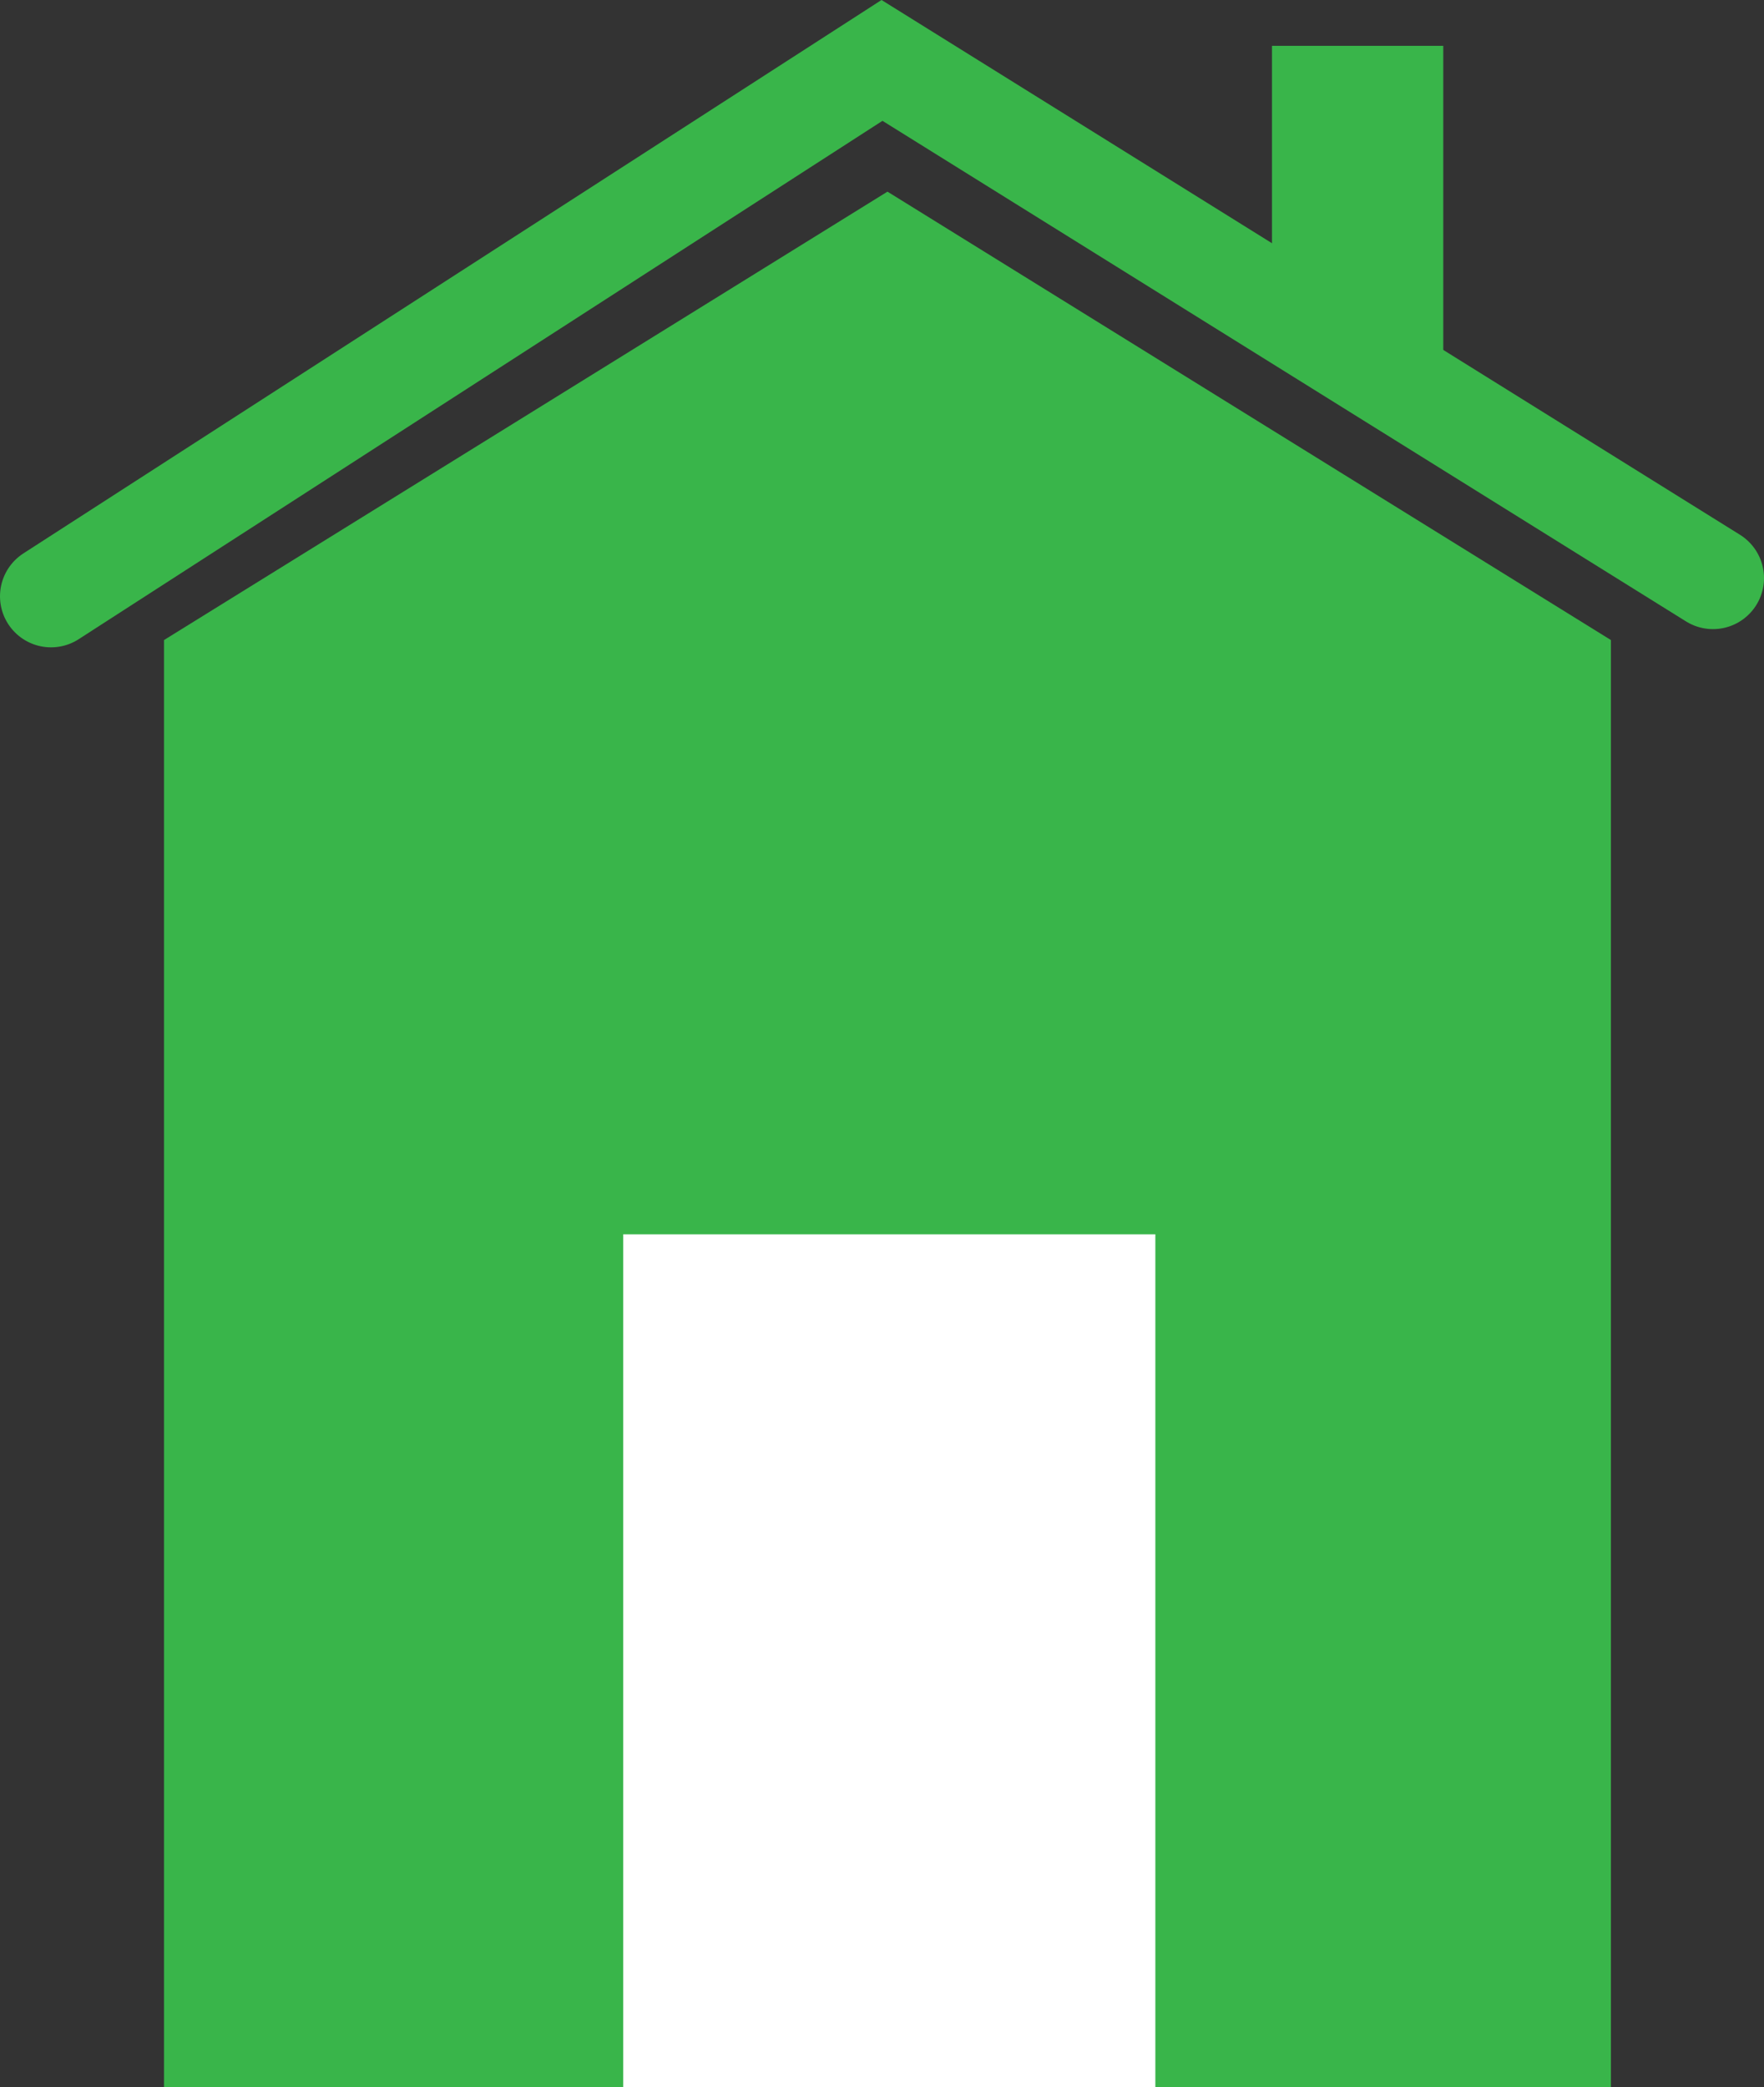
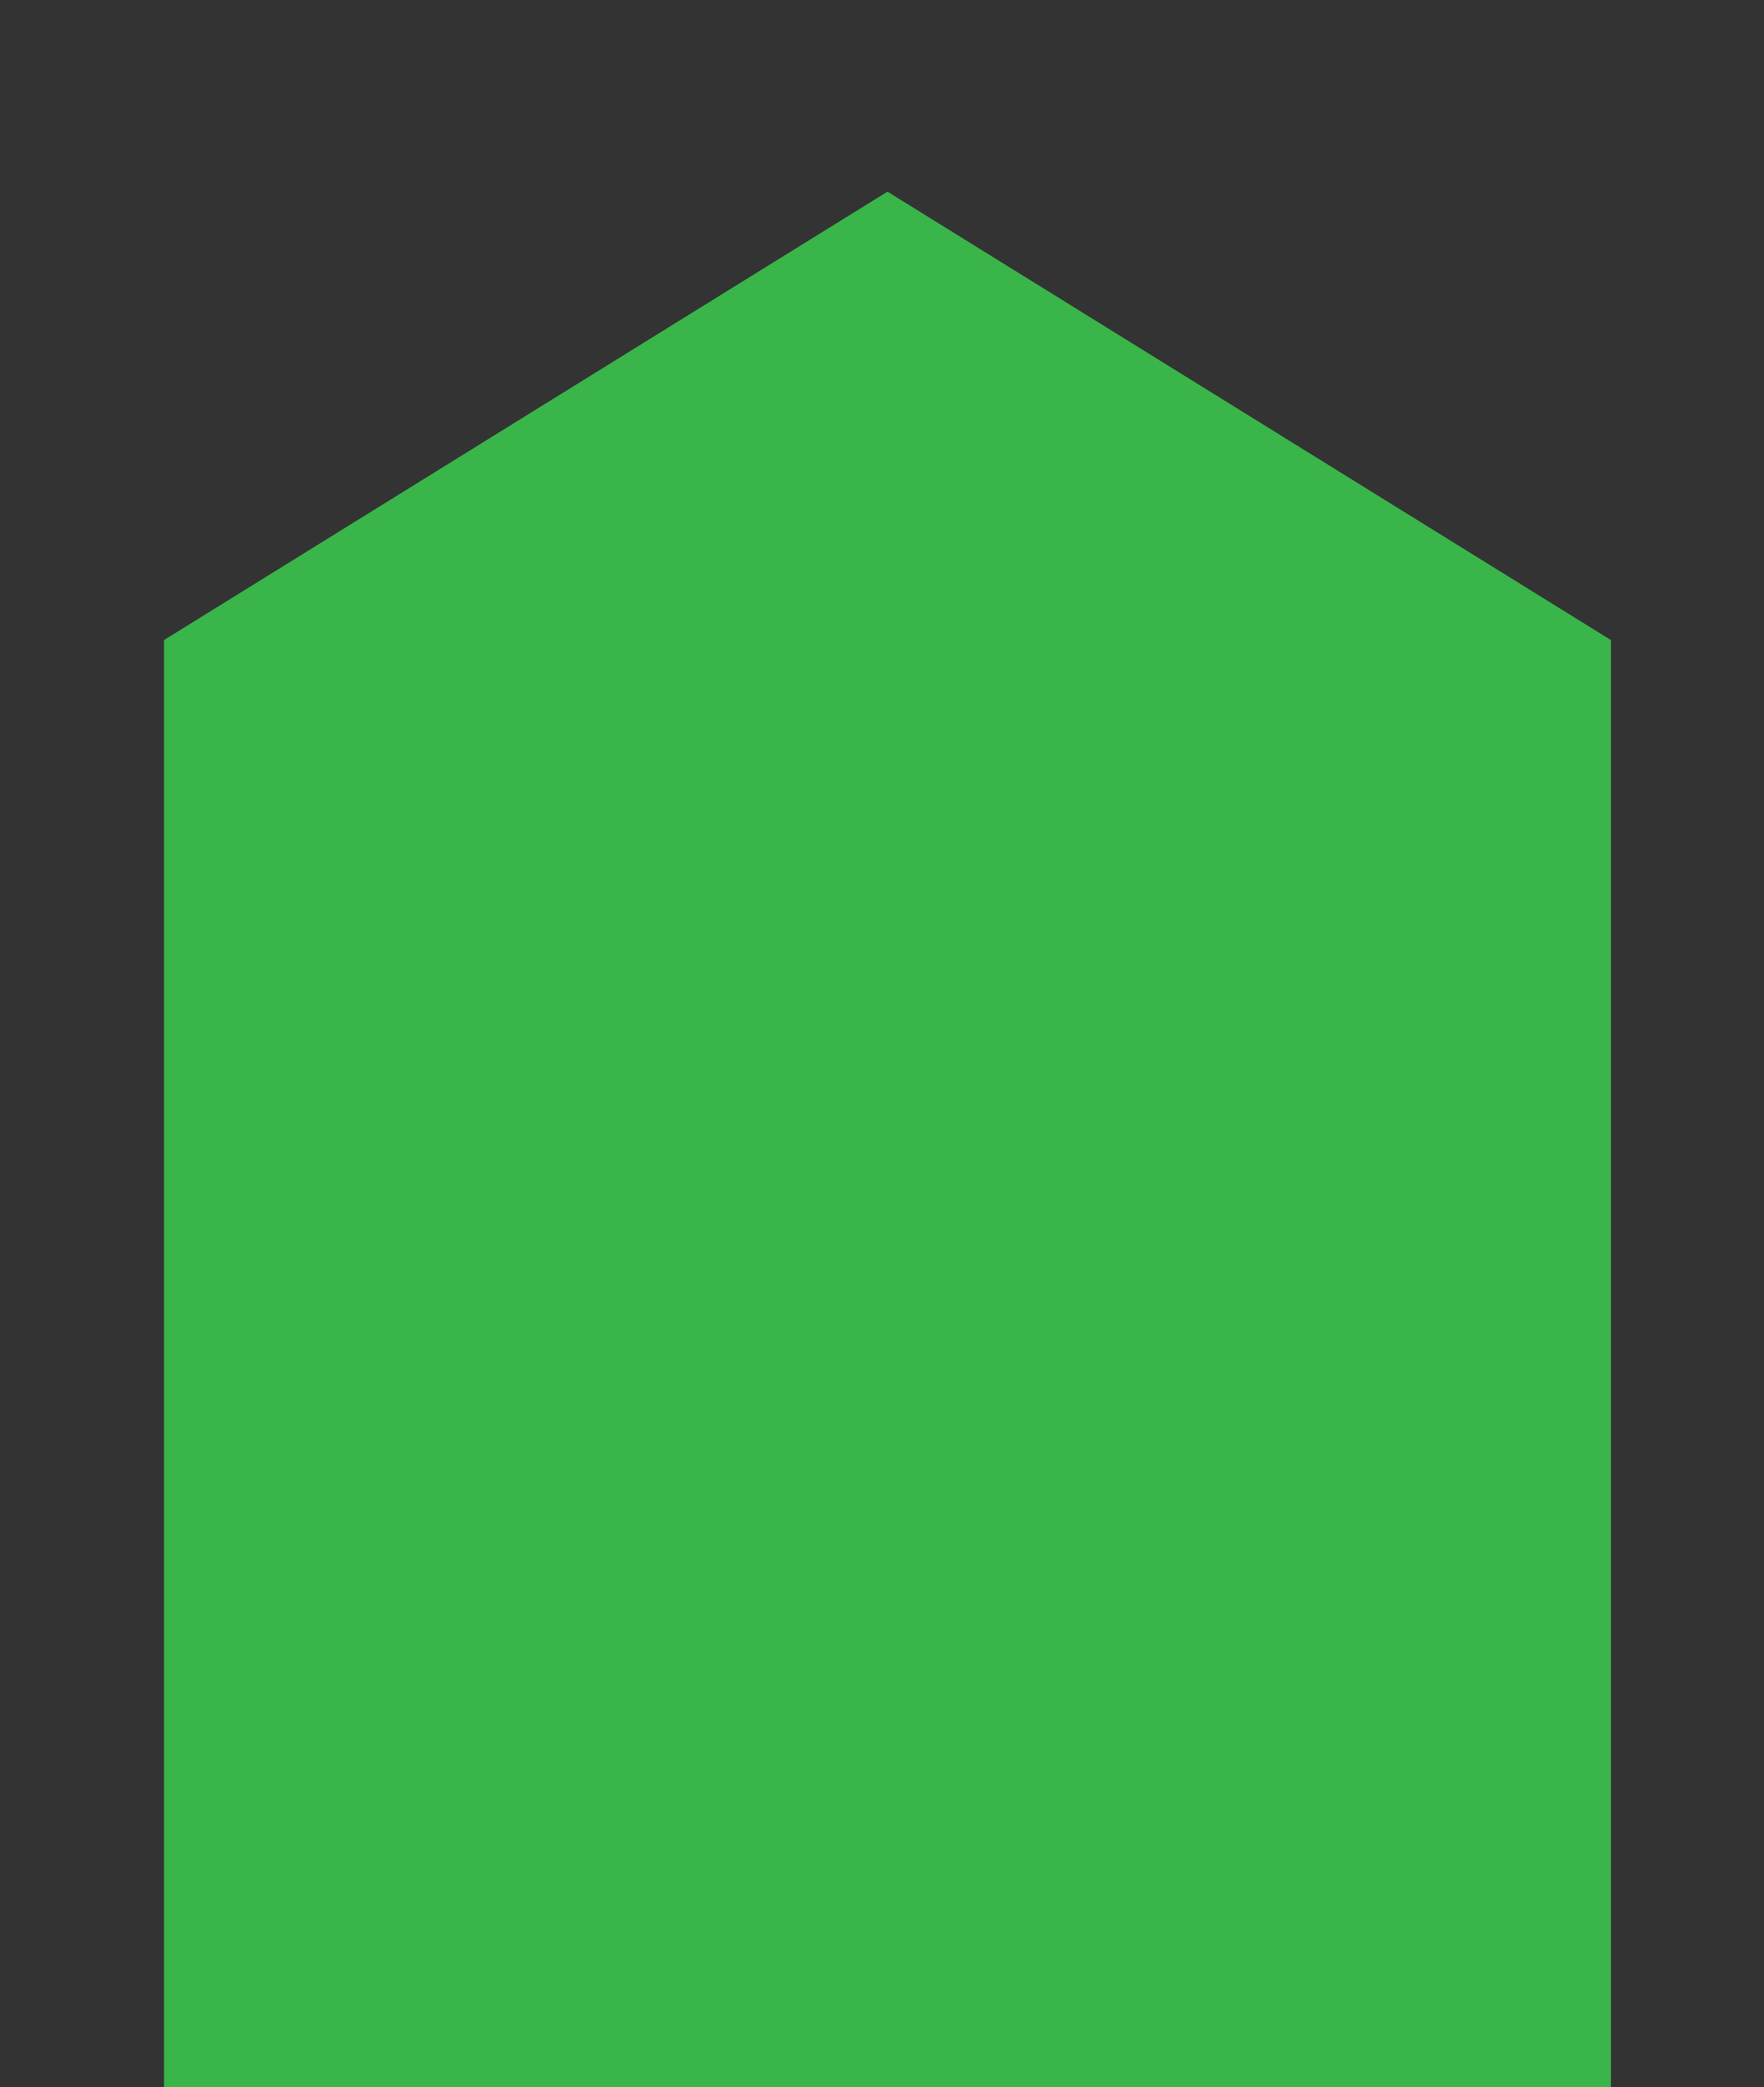
<svg xmlns="http://www.w3.org/2000/svg" id="Слой_1" data-name="Слой 1" viewBox="0 0 484 572.57">
  <rect x="0" y="0" width="484" height="572.57" fill="#333333" stroke="none" />
  <defs>
    <style>.cls-1{fill:#39b54a;}.cls-2{fill:none;stroke:#39b54a;stroke-linecap:round;stroke-miterlimit:10;stroke-width:28px;}.cls-3{fill:#fff;}</style>
  </defs>
  <polygon class="cls-1" points="442 572.57 45 572.57 45 175.57 243.5 52.57 442 175.57 442 572.57" />
-   <polygon class="cls-1" points="396 102.57 349 95.57 349 12.57 396 12.57 396 102.57" />
-   <polyline class="cls-2" points="14 163.57 242 16.57 470 158.57" />
-   <rect class="cls-3" x="171" y="338.57" width="146" height="234" />
</svg>